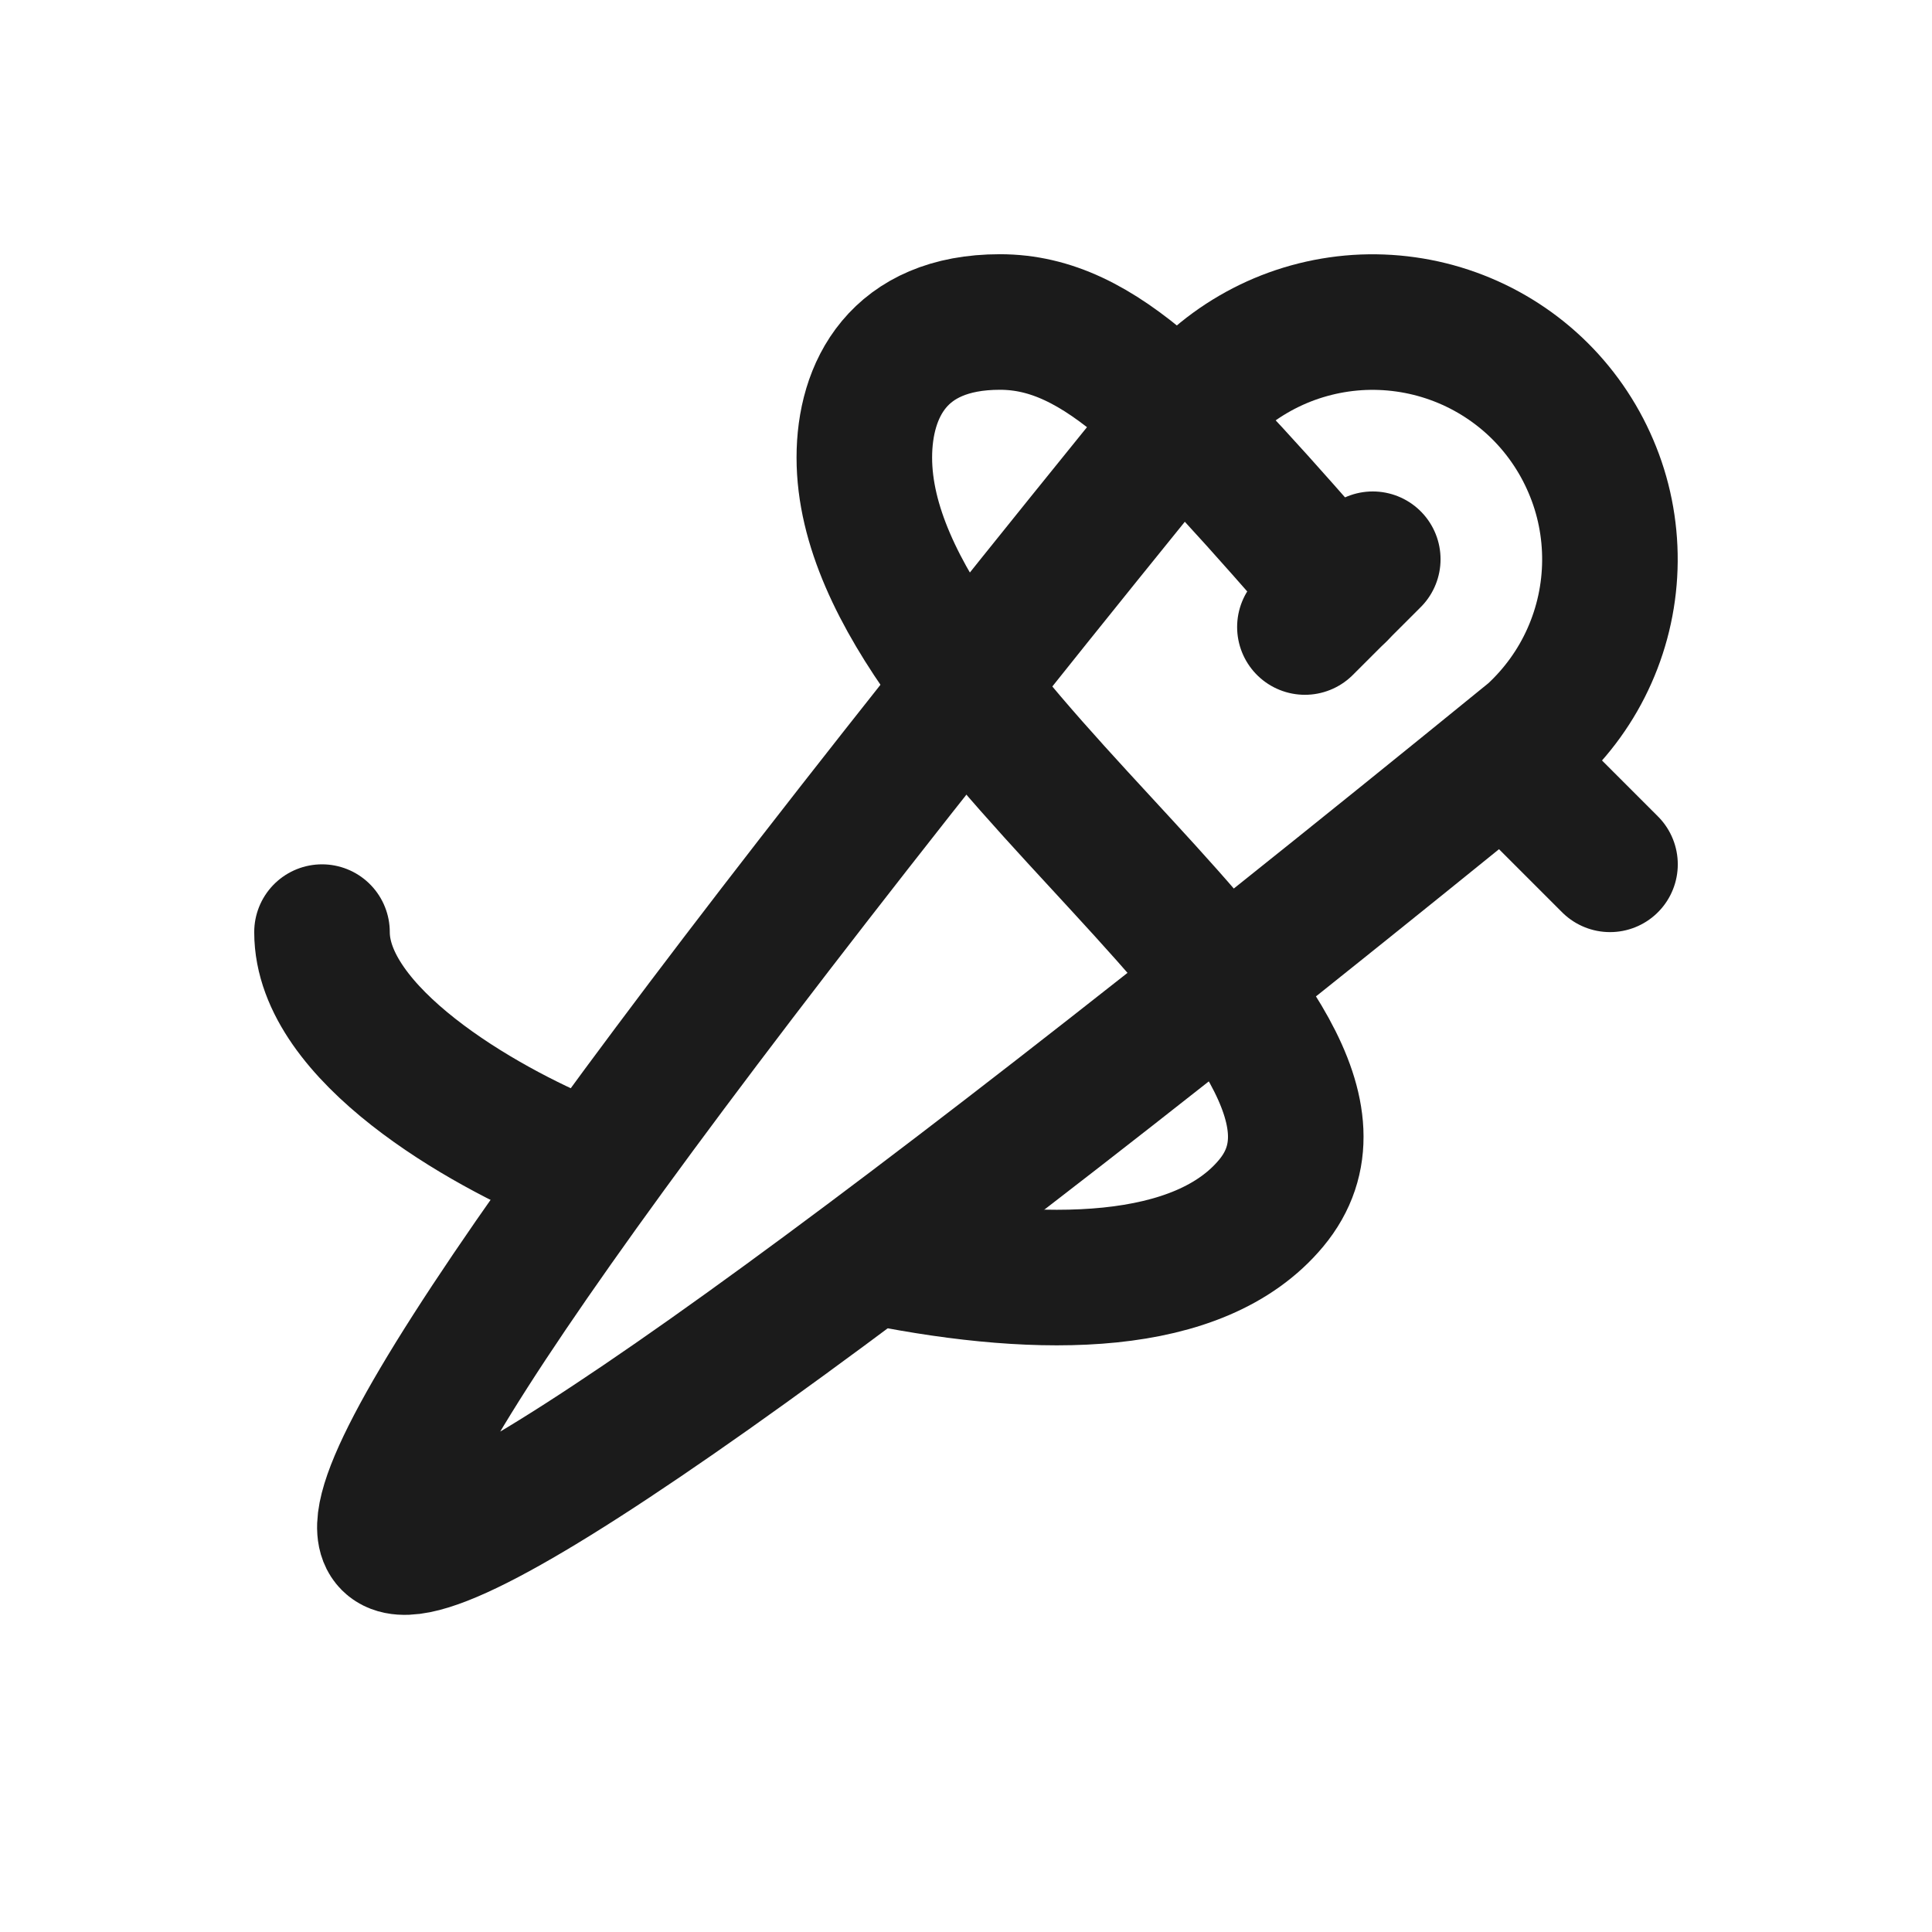
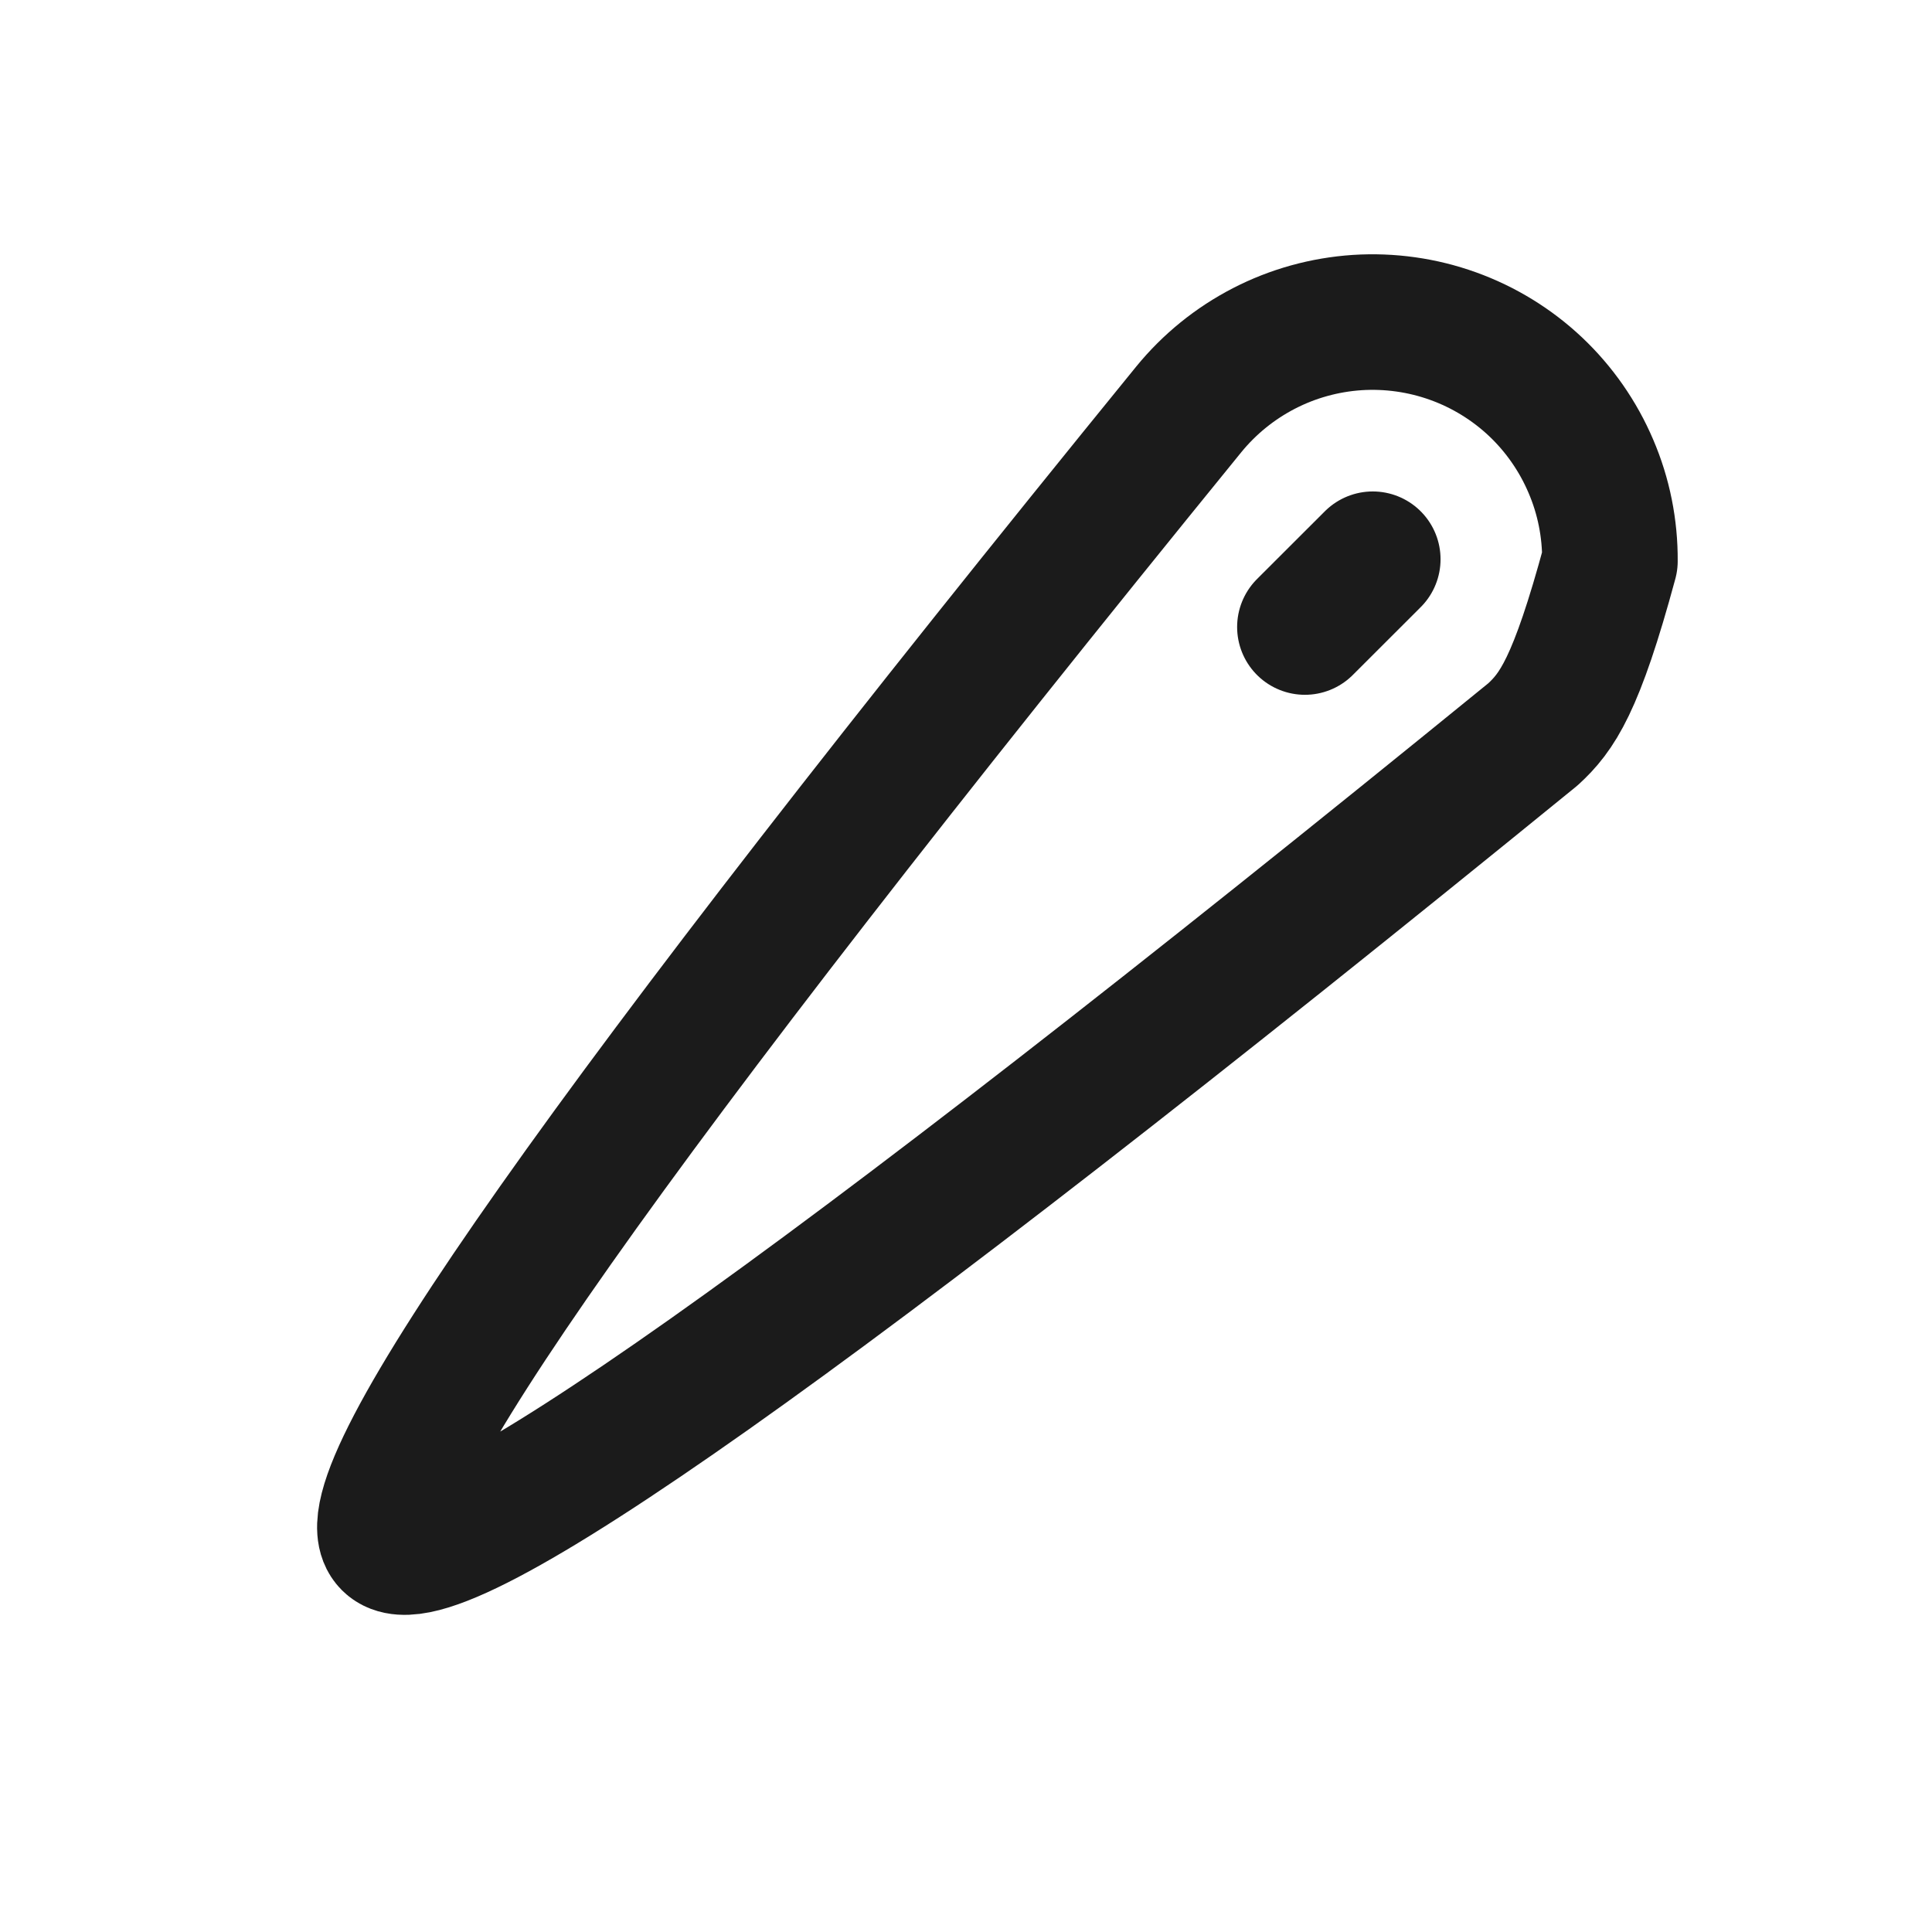
<svg xmlns="http://www.w3.org/2000/svg" width="24" height="24" viewBox="0 0 24 24" fill="none">
-   <path d="M17.053 6.947L16.21 7.789M4.842 19.158C4.281 18.596 7.589 13.906 14.766 5.087C15.022 4.773 15.34 4.515 15.7 4.329C16.06 4.143 16.454 4.034 16.859 4.007C17.263 3.981 17.669 4.038 18.05 4.175C18.431 4.312 18.78 4.526 19.075 4.804C19.369 5.082 19.603 5.418 19.762 5.791C19.922 6.163 20.002 6.565 19.999 6.97C19.996 7.375 19.91 7.775 19.745 8.146C19.581 8.516 19.341 8.848 19.043 9.122C10.137 16.374 5.404 19.719 4.842 19.158Z" stroke="#1B1B1B" stroke-width="1.684" stroke-linecap="round" stroke-linejoin="round" />
-   <path d="M16.632 7.368C14.667 5.123 13.684 4 12.421 4C11.158 4 10.737 4.842 10.737 5.684C10.737 9.053 17.609 12.763 15.79 14.947C14.9 16.015 12.957 16.029 10.947 15.628M7.149 14.463C5.976 13.987 4 12.842 4 11.579M18.737 9.474L20 10.737" stroke="#1B1B1B" stroke-width="1.684" stroke-linecap="round" stroke-linejoin="round" />
+   <path d="M17.053 6.947L16.21 7.789M4.842 19.158C4.281 18.596 7.589 13.906 14.766 5.087C15.022 4.773 15.34 4.515 15.7 4.329C16.06 4.143 16.454 4.034 16.859 4.007C17.263 3.981 17.669 4.038 18.05 4.175C18.431 4.312 18.78 4.526 19.075 4.804C19.369 5.082 19.603 5.418 19.762 5.791C19.922 6.163 20.002 6.565 19.999 6.97C19.581 8.516 19.341 8.848 19.043 9.122C10.137 16.374 5.404 19.719 4.842 19.158Z" stroke="#1B1B1B" stroke-width="1.684" stroke-linecap="round" stroke-linejoin="round" />
</svg>